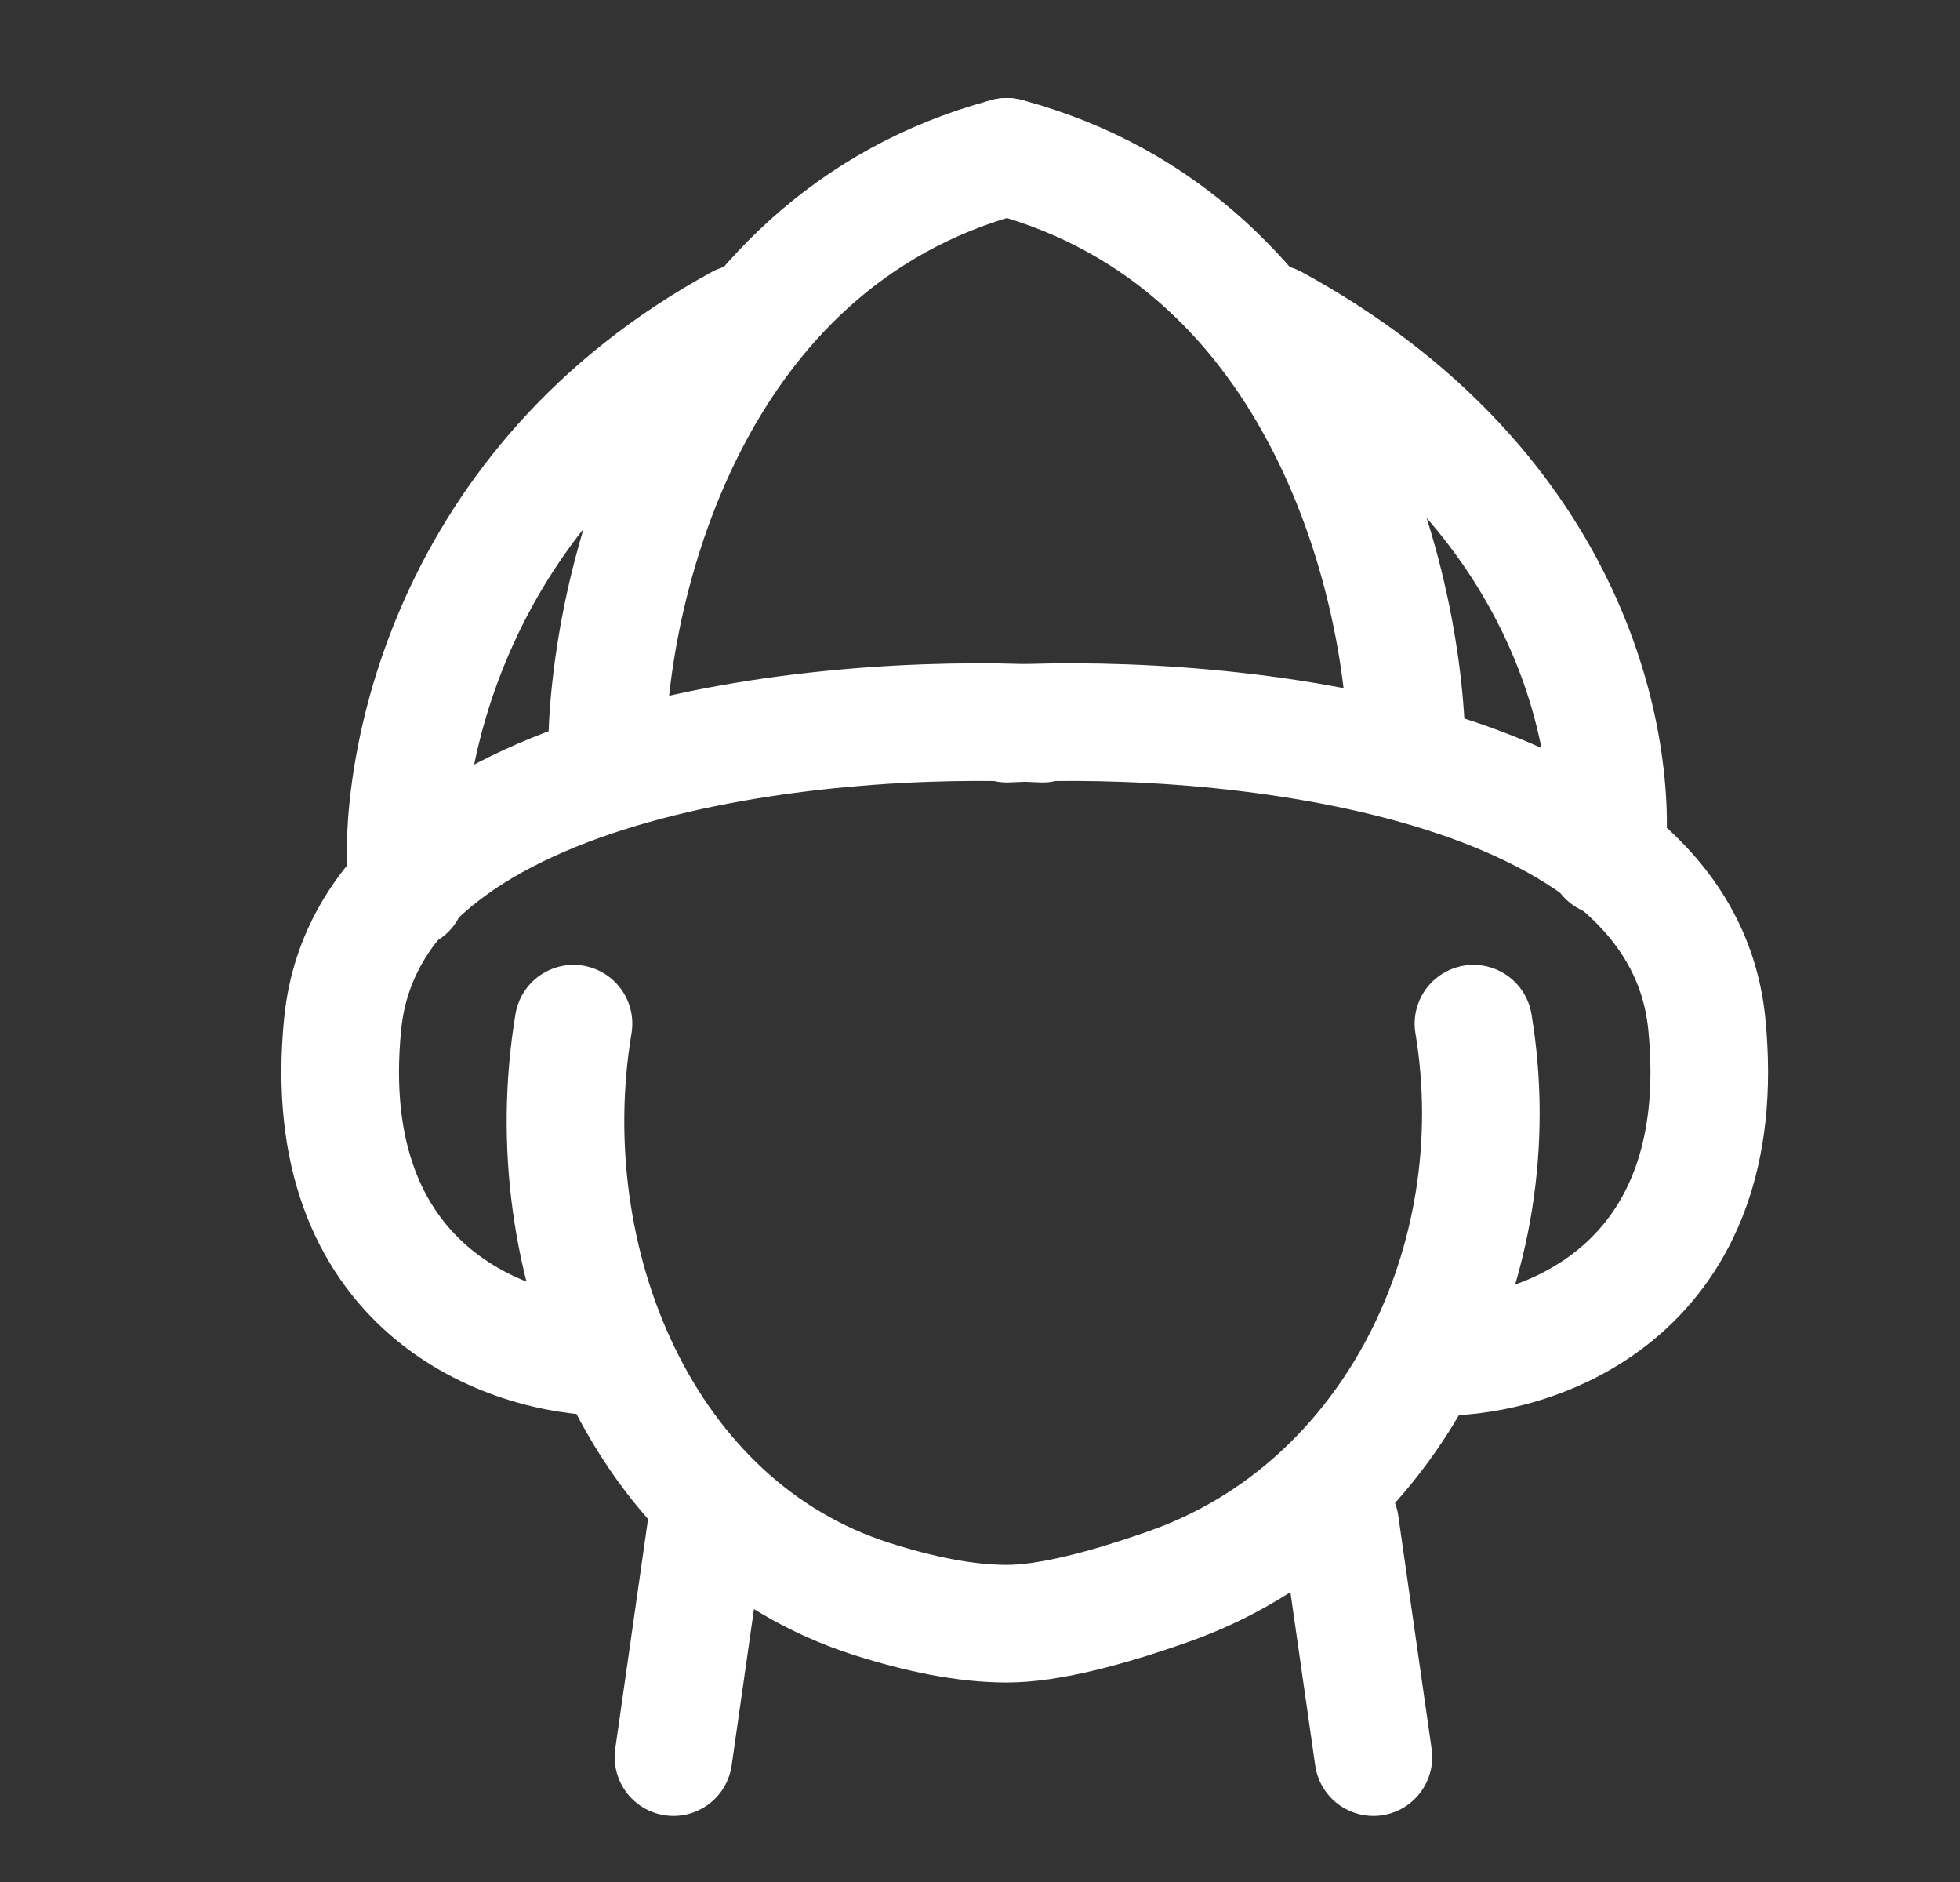
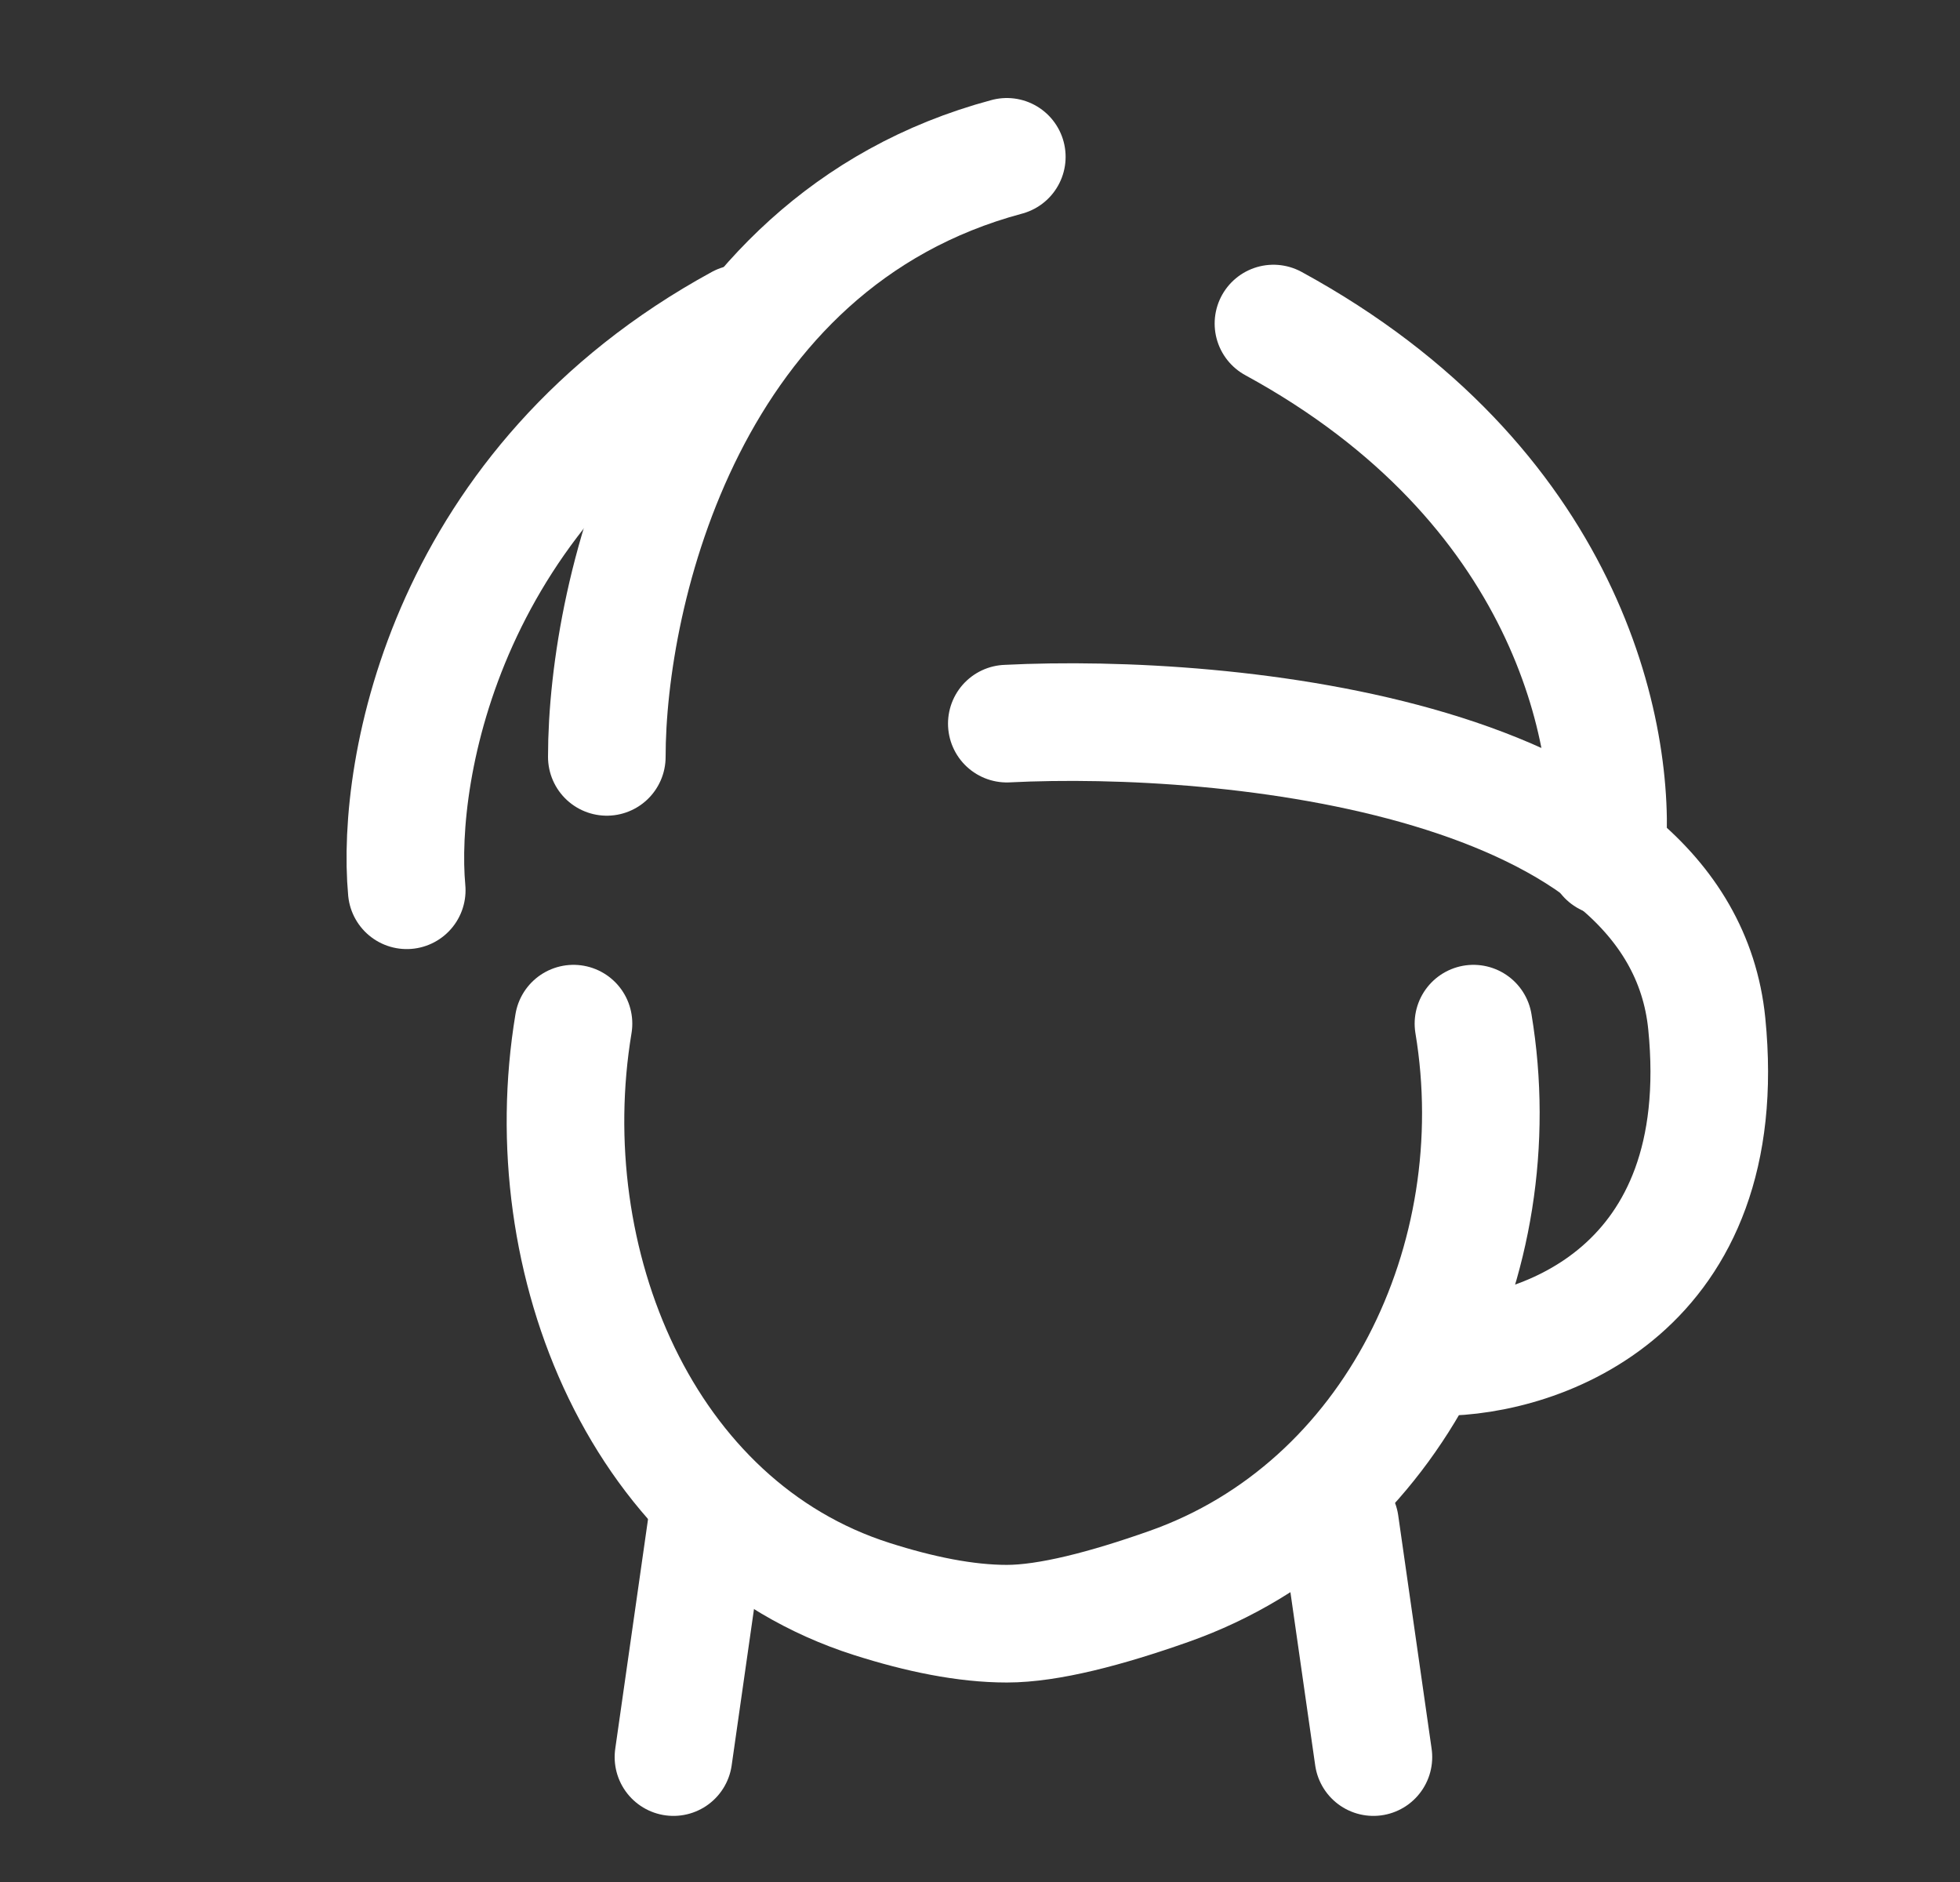
<svg xmlns="http://www.w3.org/2000/svg" width="25" height="24" viewBox="0 0 25 24" fill="none">
  <rect x="0" y="0" width="25" height="24" fill="#333333" stroke="none" />
  <path d="M7.315 13.054V13.054C6.81 16.086 8.191 19.458 11.12 20.391C11.725 20.584 12.314 20.706 12.842 20.706C13.372 20.706 14.108 20.514 14.909 20.231C17.781 19.219 19.294 16.057 18.794 13.054V13.054" stroke="white" stroke-width="1.5" stroke-linecap="round" stroke-linejoin="round" />
  <path d="M18.369 17.305C19.644 17.305 22.11 16.455 21.77 13.054C21.43 9.653 15.676 9.086 12.842 9.228" stroke="white" stroke-width="1.5" stroke-linecap="round" stroke-linejoin="round" />
-   <path d="M7.772 17.305C6.497 17.305 4.031 16.455 4.371 13.054C4.711 9.653 10.465 9.086 13.299 9.228" stroke="white" stroke-width="1.5" stroke-linecap="round" stroke-linejoin="round" />
-   <path d="M17.943 9.652C17.943 7.557 16.923 3.094 12.842 2" stroke="white" stroke-width="1.5" stroke-linecap="round" stroke-linejoin="round" />
  <path d="M7.74 9.652C7.74 7.557 8.76 3.094 12.842 2" stroke="white" stroke-width="1.5" stroke-linecap="round" stroke-linejoin="round" />
  <path d="M5.188 11.353C5.046 9.794 5.698 6.166 9.439 4.126" stroke="white" stroke-width="1.5" stroke-linecap="round" stroke-linejoin="round" />
  <path d="M20.494 10.928C20.636 9.369 19.984 6.166 16.243 4.126" stroke="white" stroke-width="1.5" stroke-linecap="round" stroke-linejoin="round" />
  <path d="M9.015 19.431L8.59 22.407" stroke="white" stroke-width="1.5" stroke-linecap="round" stroke-linejoin="round" />
  <path d="M17.092 19.431L17.518 22.407" stroke="white" stroke-width="1.5" stroke-linecap="round" stroke-linejoin="round" />
</svg>